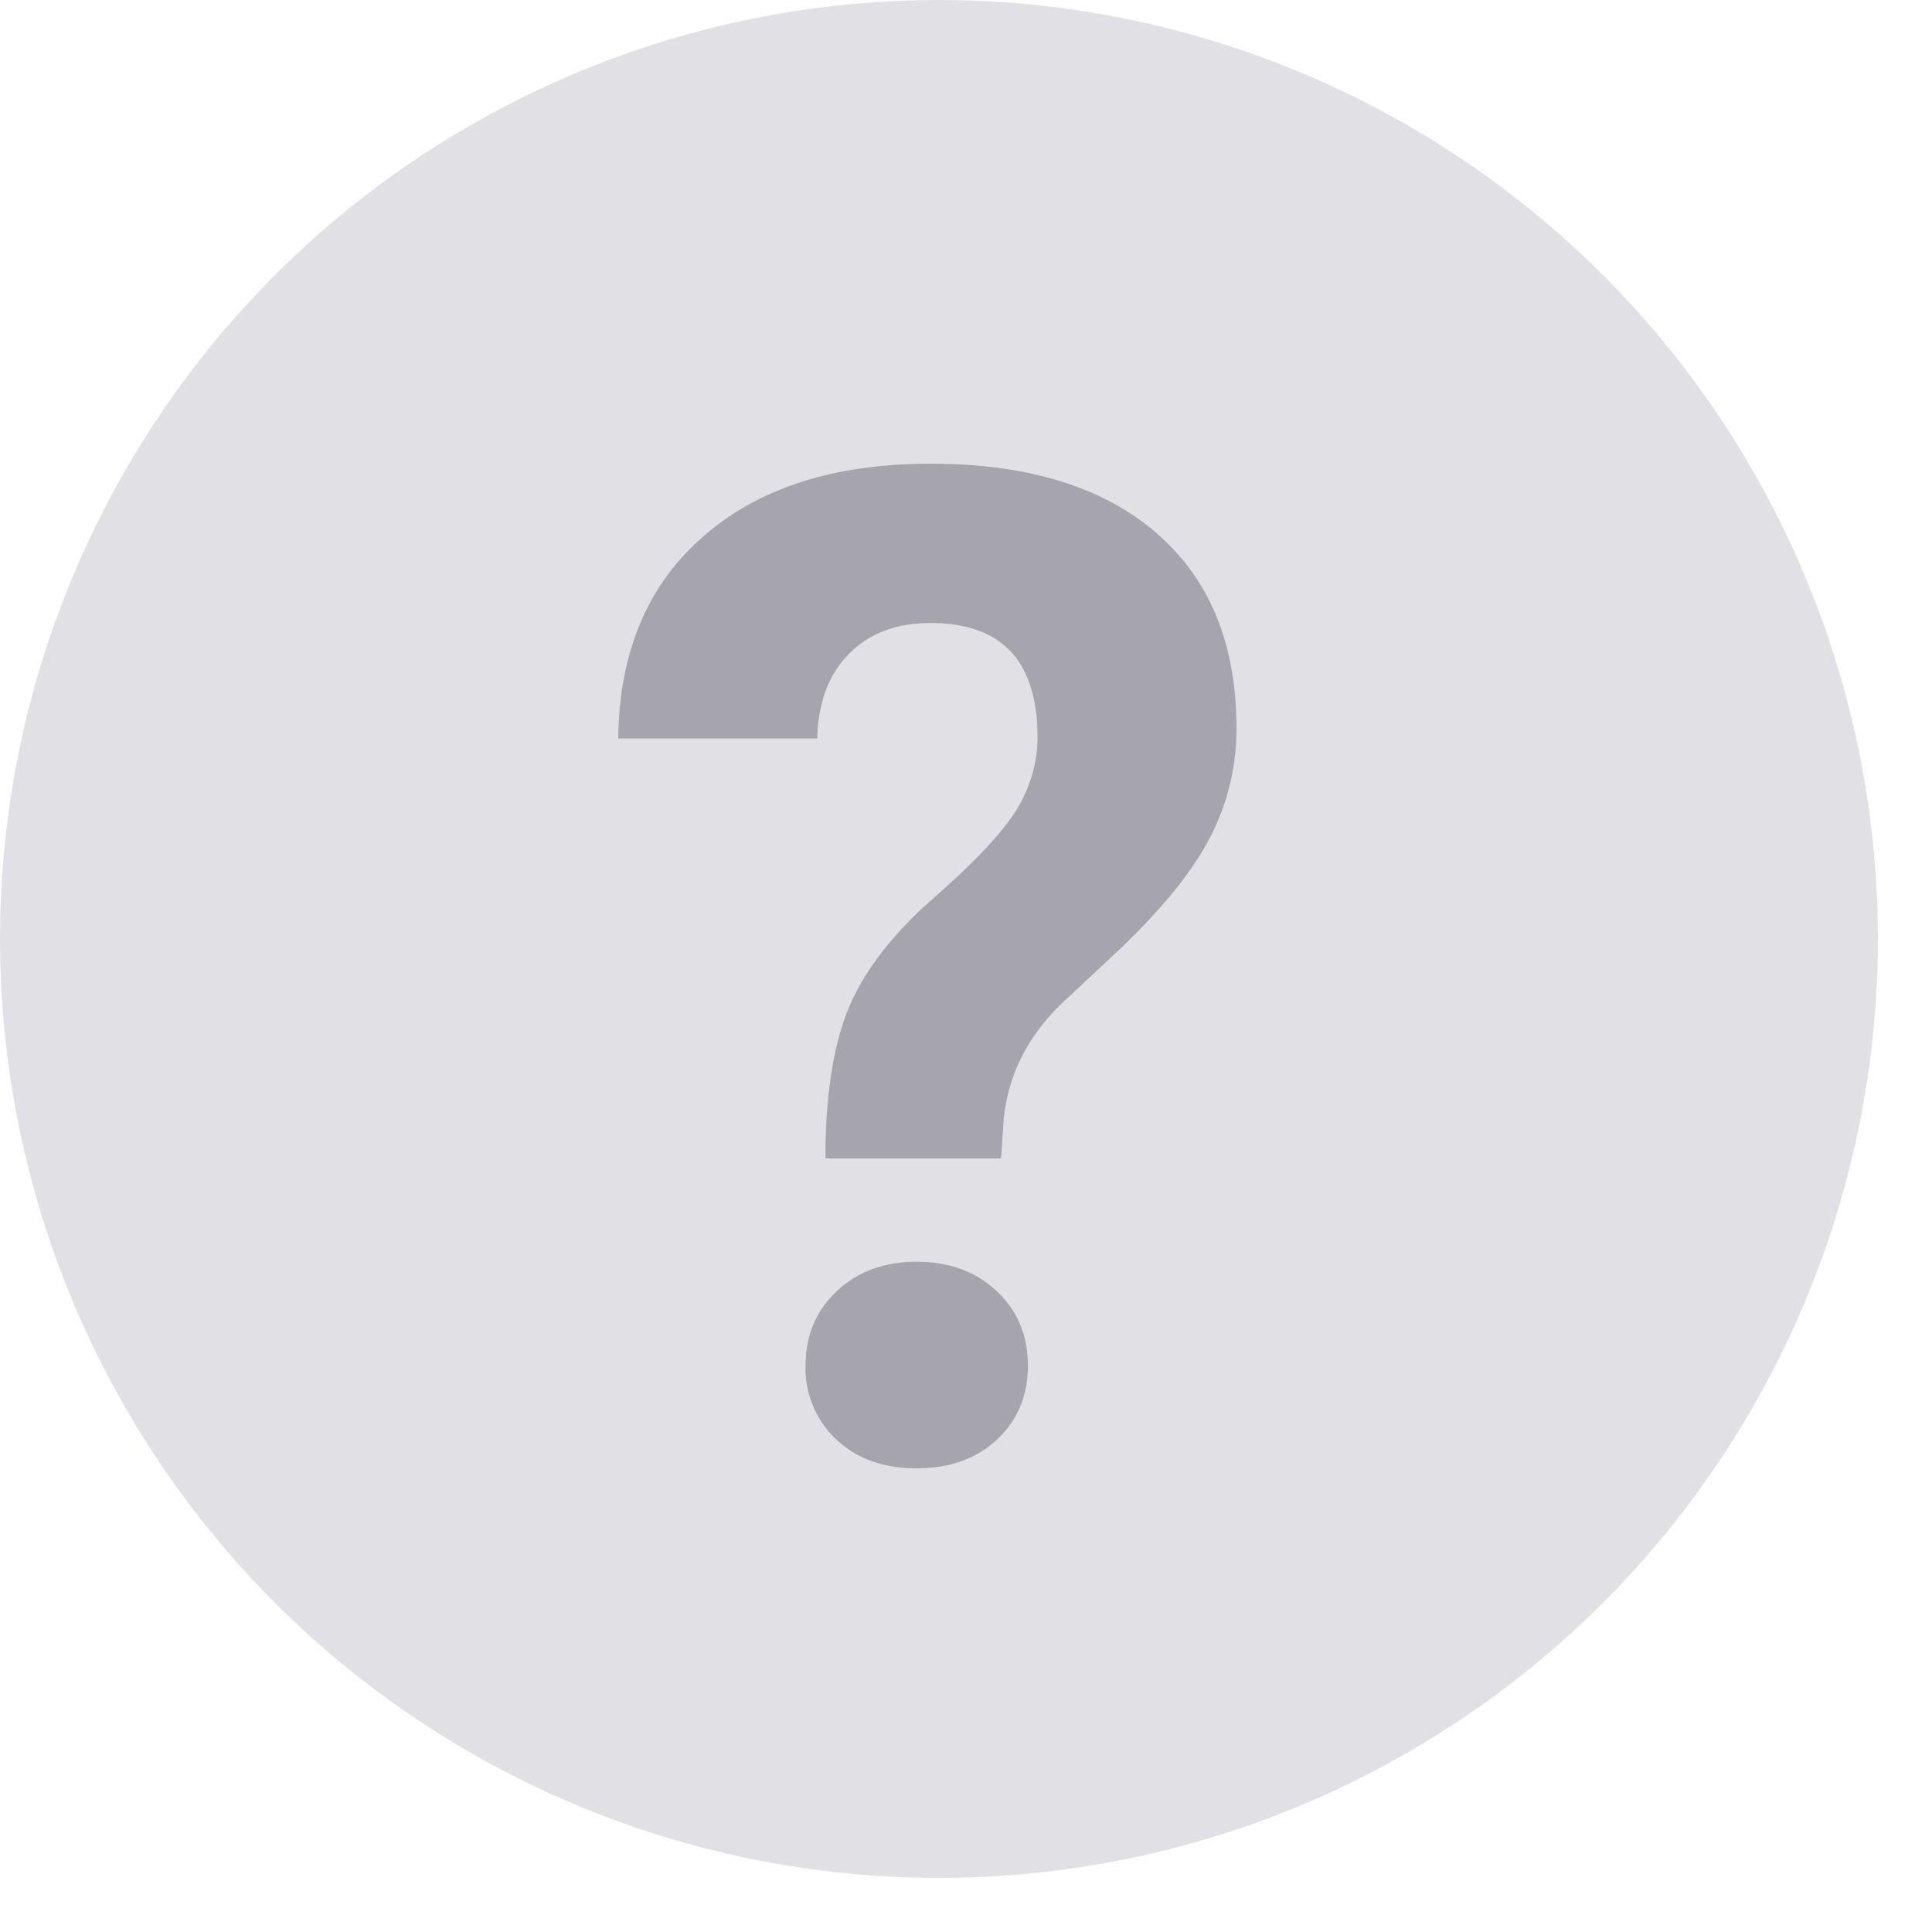
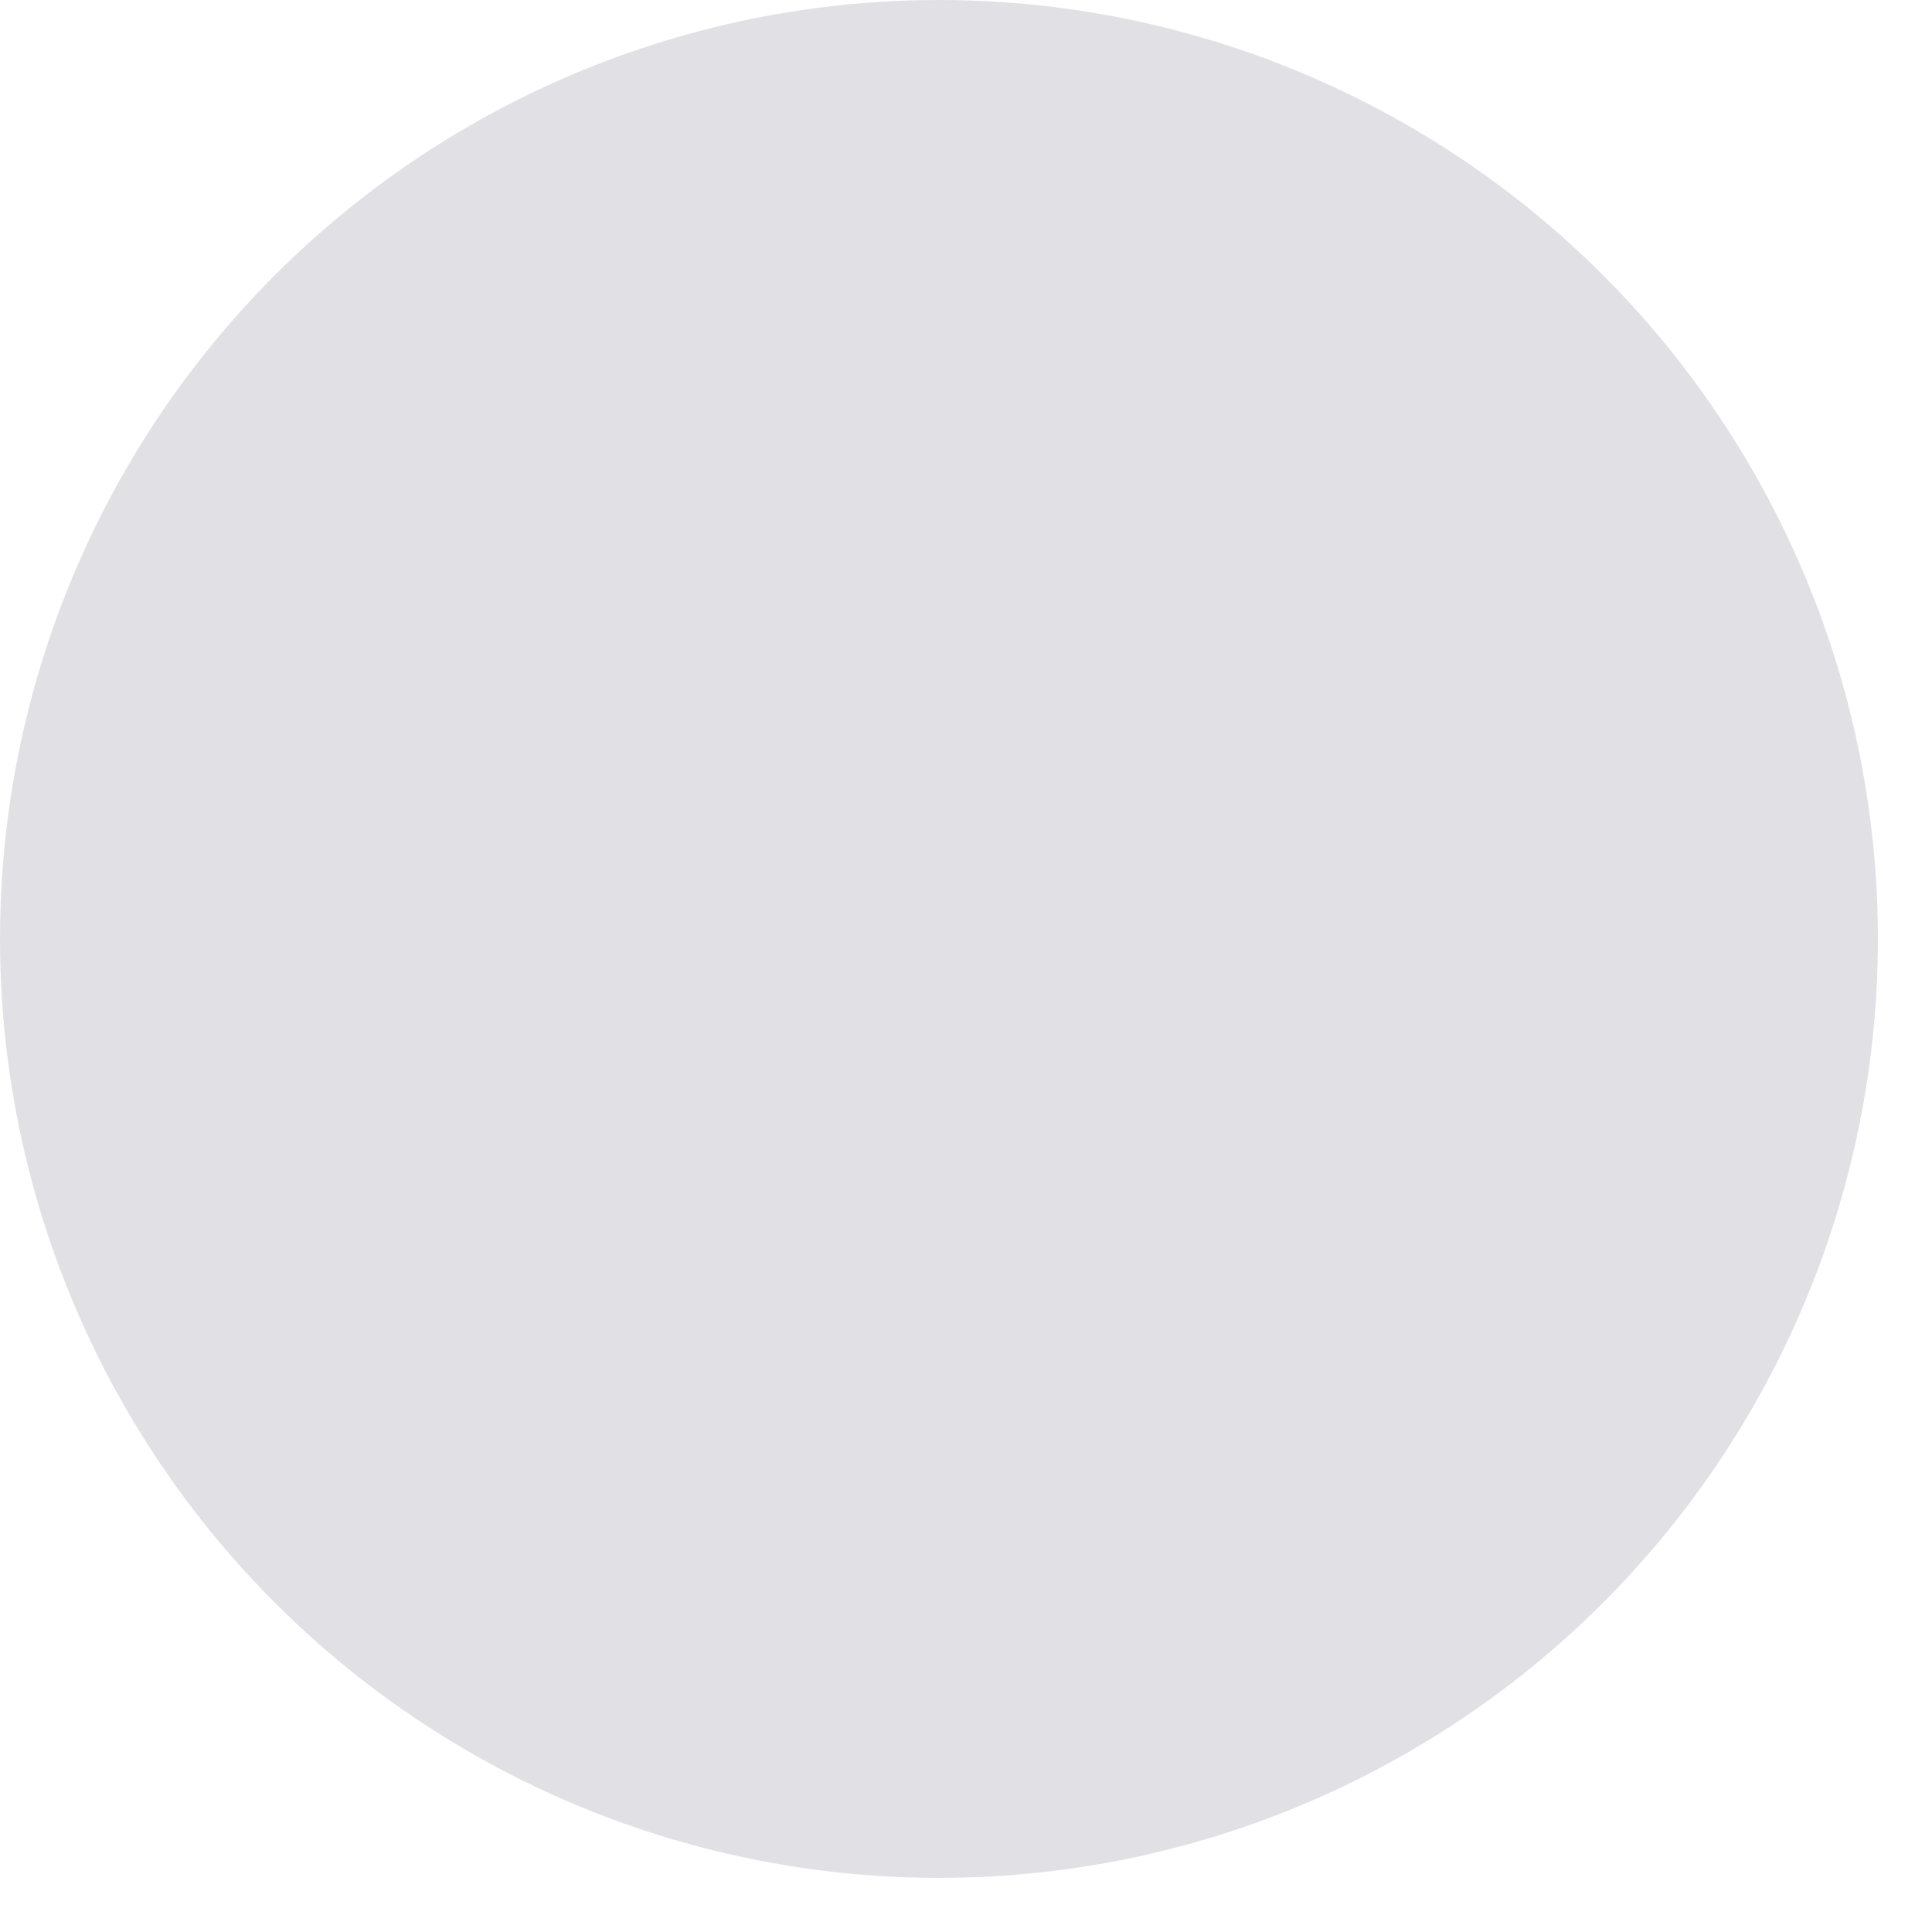
<svg xmlns="http://www.w3.org/2000/svg" width="25" height="25" viewBox="0 0 25 25">
  <g fill="none" fill-rule="evenodd" opacity=".502">
    <circle cx="12.15" cy="12.15" r="12.15" fill="#28213E" opacity=".27" />
-     <path fill="#1C172C" fill-rule="nonzero" d="M10.681 14.99c0-.815.101-1.465.302-1.948.202-.484.57-.96 1.106-1.429.535-.469.892-.85 1.07-1.144.177-.294.266-.605.266-.93 0-.985-.462-1.477-1.385-1.477-.438 0-.789.132-1.052.397-.264.265-.401.63-.413 1.097H8c.012-1.113.377-1.983 1.097-2.612.719-.63 1.7-.944 2.943-.944 1.255 0 2.229.298 2.921.895.693.597 1.039 1.44 1.039 2.53 0 .495-.112.962-.337 1.402-.225.44-.619.927-1.181 1.463l-.72.673c-.45.425-.707.923-.772 1.494l-.036.533h-2.273zm-.257 2.682c0-.39.135-.712.404-.965.27-.254.614-.38 1.034-.38.42 0 .765.126 1.035.38.27.253.404.575.404.965 0 .384-.132.702-.395.952-.264.25-.612.376-1.044.376-.432 0-.78-.125-1.043-.376a1.258 1.258 0 0 1-.395-.952z" opacity=".696" />
  </g>
</svg>